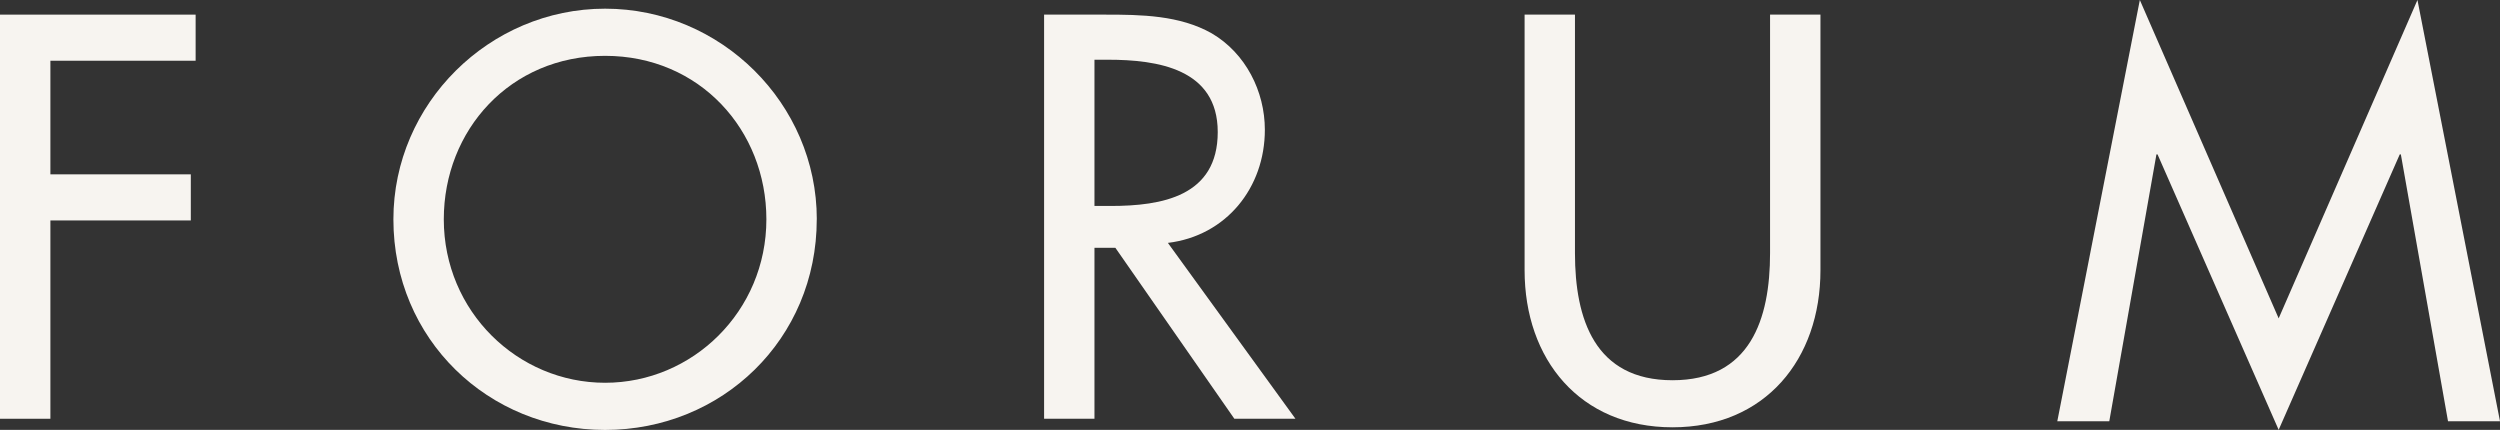
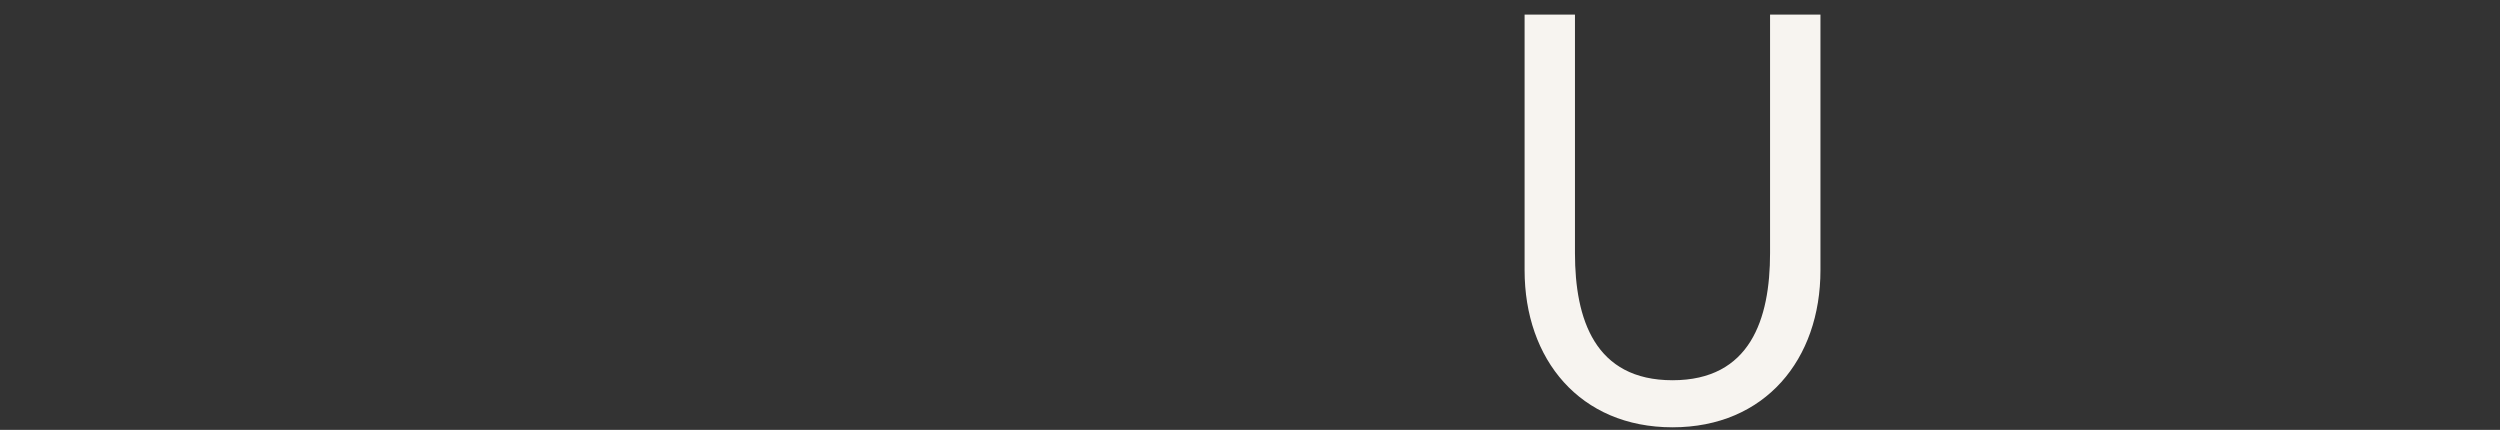
<svg xmlns="http://www.w3.org/2000/svg" id="Layer_1" data-name="Layer 1" viewBox="0 0 1037.31 178.35">
  <rect x="0" y="0" width="1037.31" height="178.35" fill="#333333" stroke="none" />
  <defs>
    <style>.cls-1{fill:#f7f4f0;}</style>
  </defs>
-   <polygon class="cls-1" points="0 6.07 0 173.75 20.91 173.75 20.91 91.47 79.17 91.47 79.17 72.34 20.91 72.34 20.91 25.2 81.17 25.2 81.17 6.07 0 6.07" />
-   <path class="cls-1" d="M318,91c0-36.92-27.57-67.83-66.94-67.83S184.15,54,184.15,91c0,38.25,30.68,67.82,66.93,67.82S318,129.21,318,91m20.9,0c0,49.81-39.36,87.39-87.84,87.39S163.24,140.77,163.24,91c0-48,39.81-87.4,87.84-87.4S338.92,42.92,338.92,91" transform="translate(-0.01)" />
-   <path class="cls-1" d="M454.13,85.46h6.67c21.35,0,44.48-4,44.48-30.68,0-26.24-24.91-30-45.59-30h-5.56Zm83.39,88.29H512.17L462.8,102.81h-8.67v70.94h-20.9V6.07h25.35c14.89,0,30.91.22,44.25,7.79,14,8.23,22,24,22,40,0,24-16,44-40.24,46.92Z" transform="translate(-0.01)" />
  <path class="cls-1" d="M653.5,6.07v99c0,27.35,8.23,52.7,40.48,52.7s40.47-25.35,40.47-52.7v-99h20.91V112.15c0,36.91-22.91,65.15-61.38,65.15s-61.38-28.24-61.38-65.15V6.07Z" transform="translate(-0.01)" />
-   <polygon class="cls-1" points="1003.06 0 945.47 132.1 887.87 0 853.62 174.8 875.19 174.8 894.76 64.05 895.21 64.05 945.47 178.35 995.72 64.05 996.17 64.05 1015.74 174.8 1037.31 174.8 1003.06 0" />
</svg>